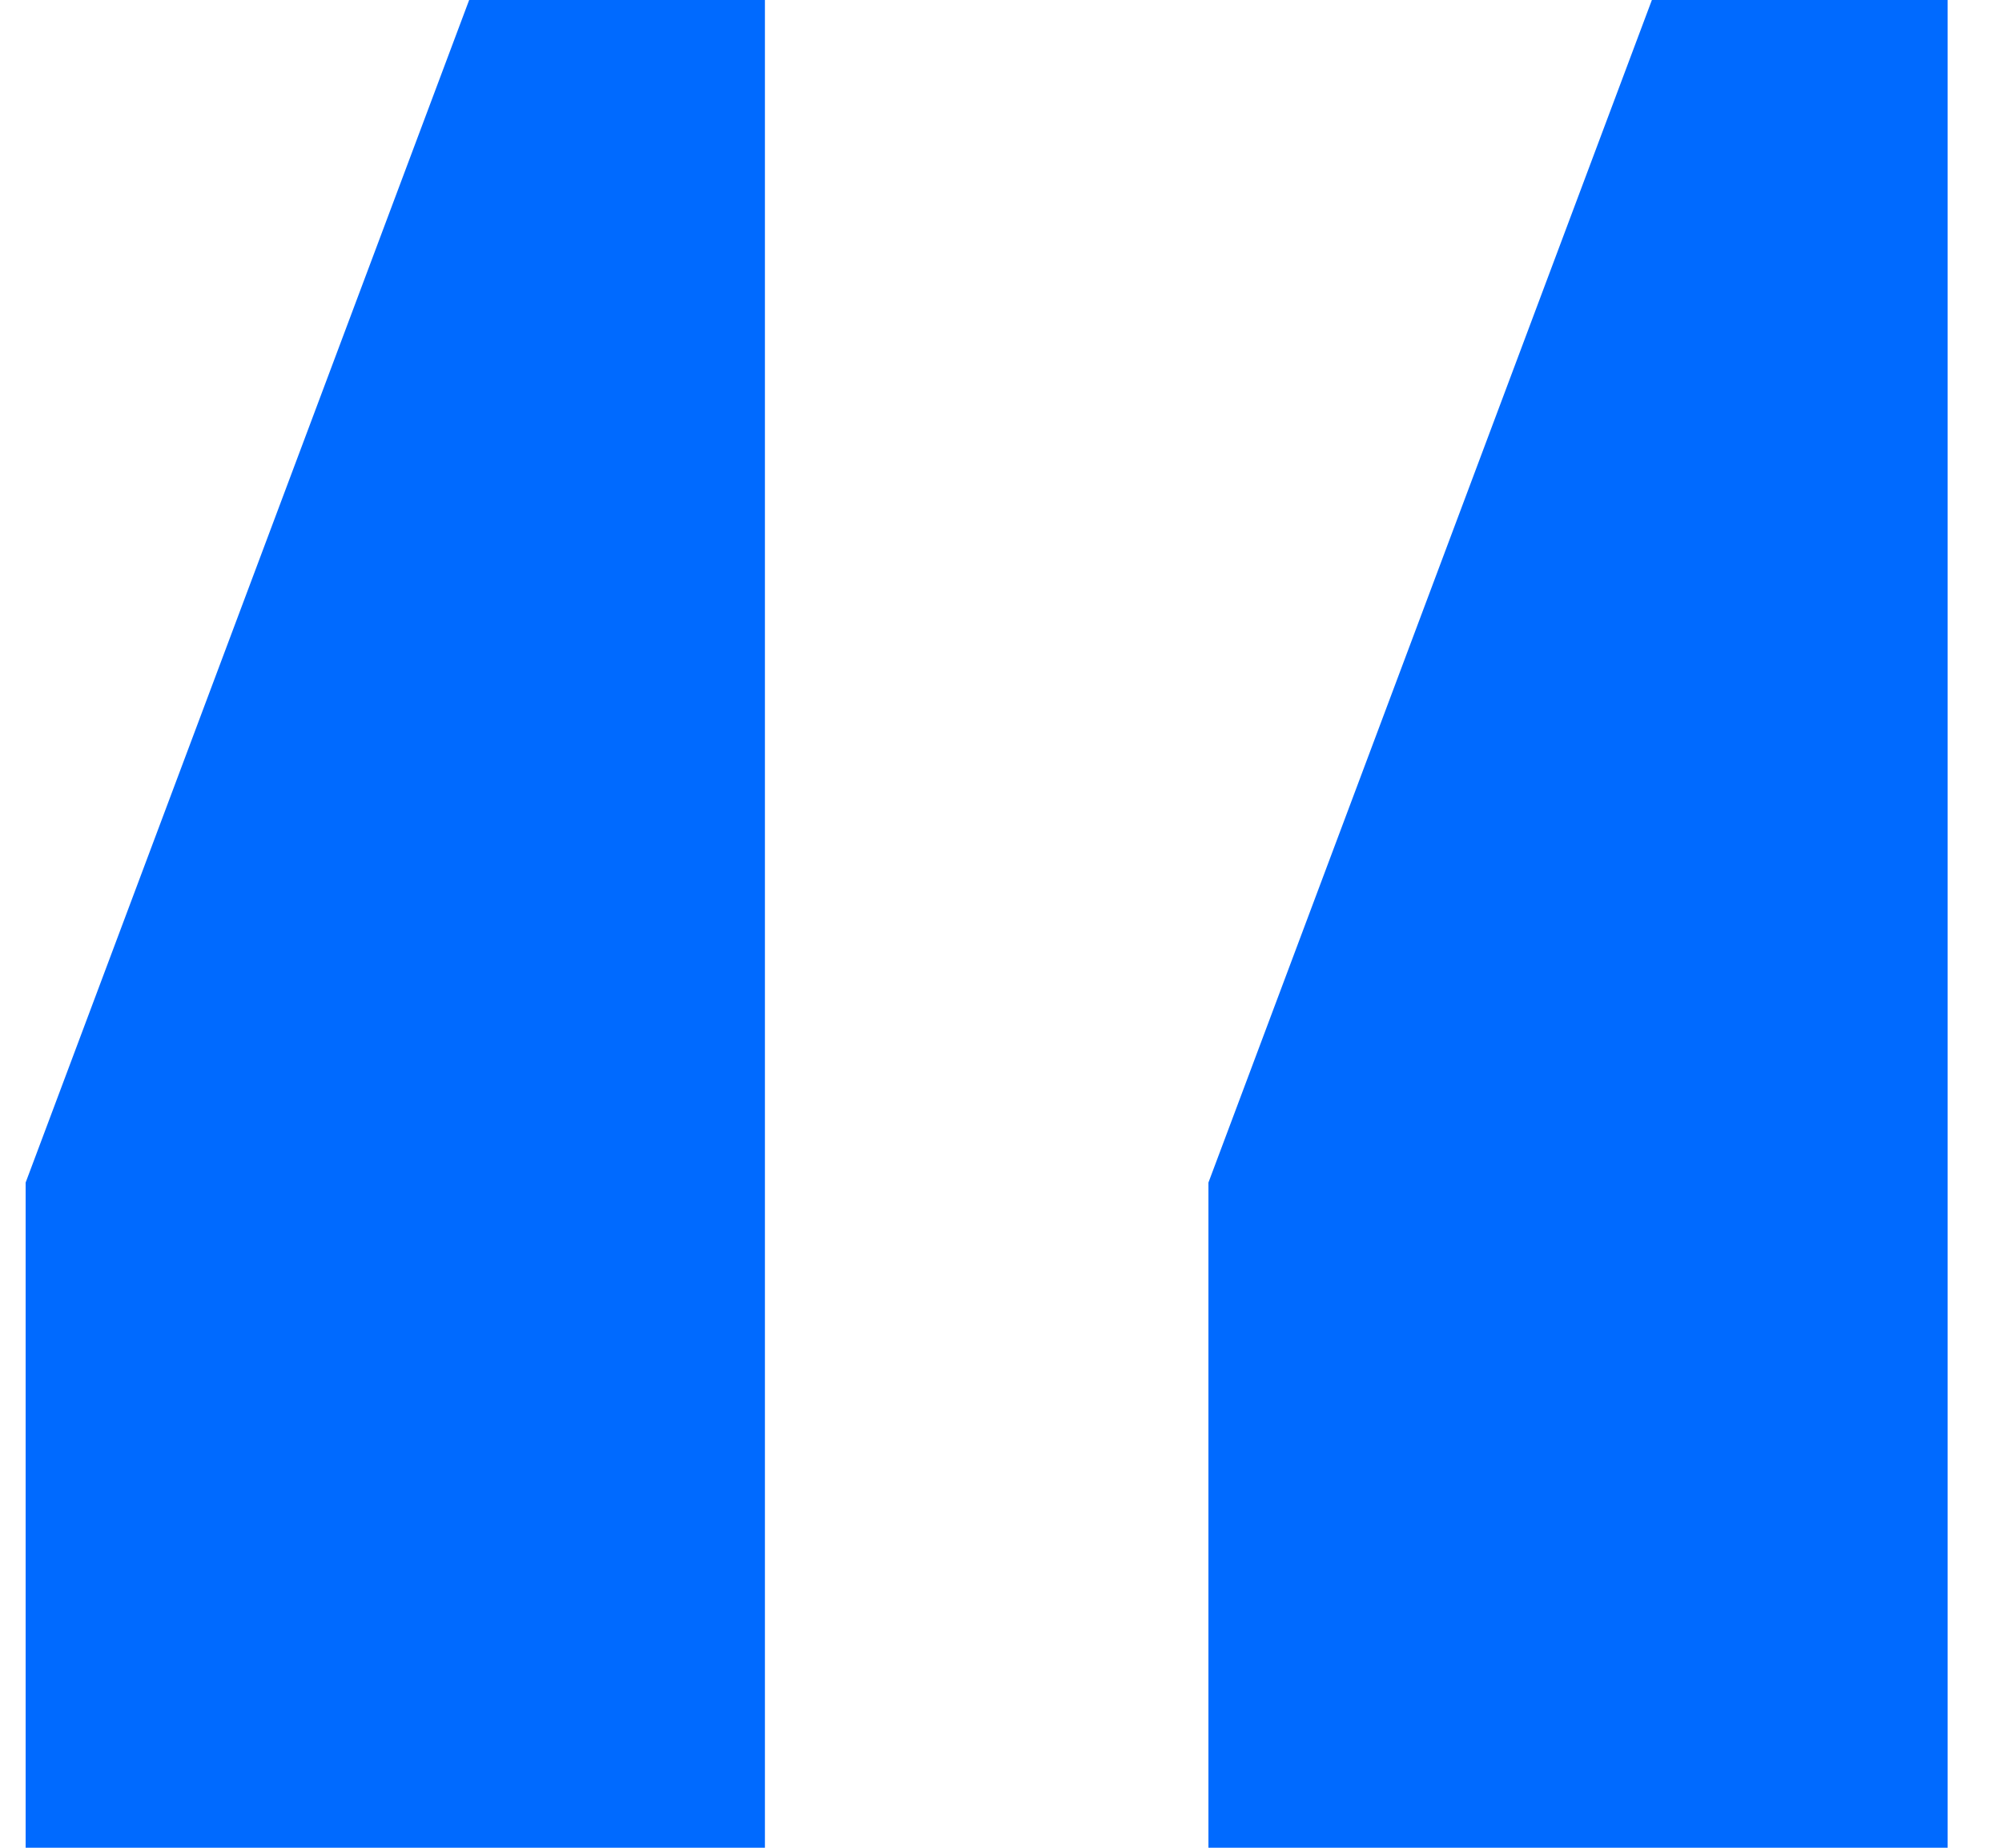
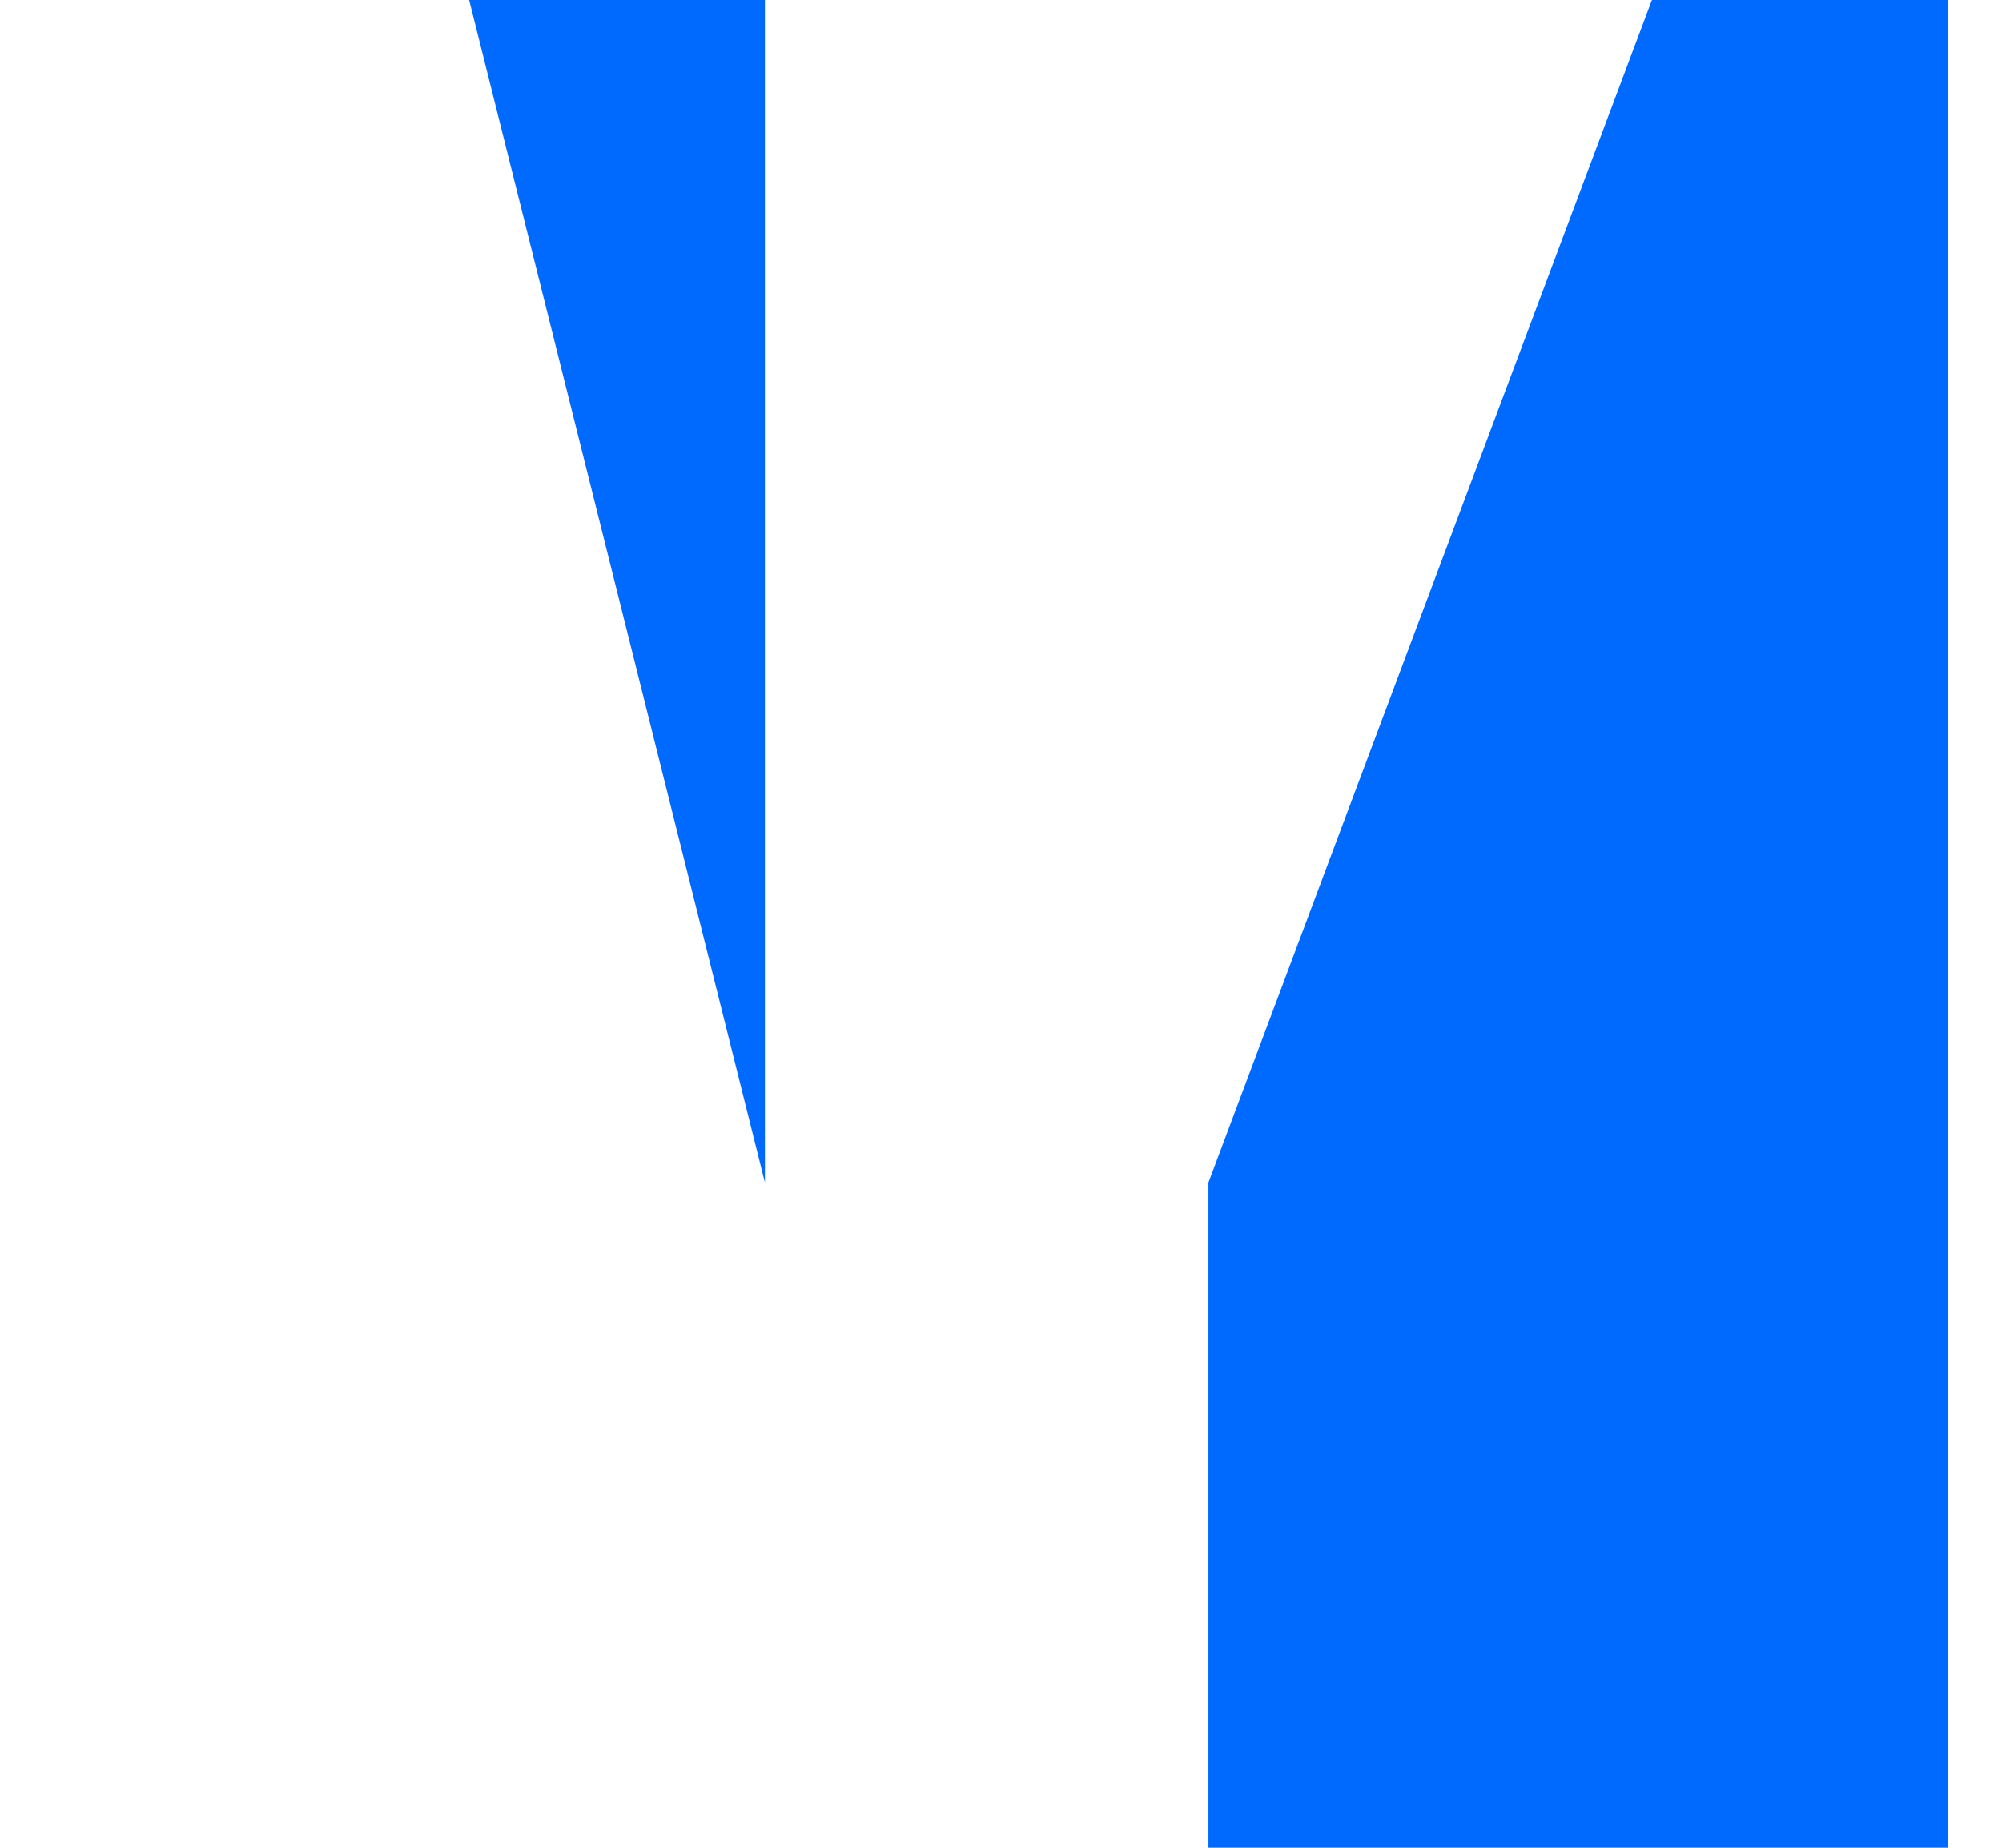
<svg xmlns="http://www.w3.org/2000/svg" width="26" height="24" viewBox="0 0 26 24" fill="none">
-   <path d="M9.934 24H0.333V15.36L6.093 0H9.934V24ZM25.294 24H15.694V15.36L21.453 0H25.294V24Z" fill="#006AFF" />
+   <path d="M9.934 24V15.36L6.093 0H9.934V24ZM25.294 24H15.694V15.36L21.453 0H25.294V24Z" fill="#006AFF" />
</svg>